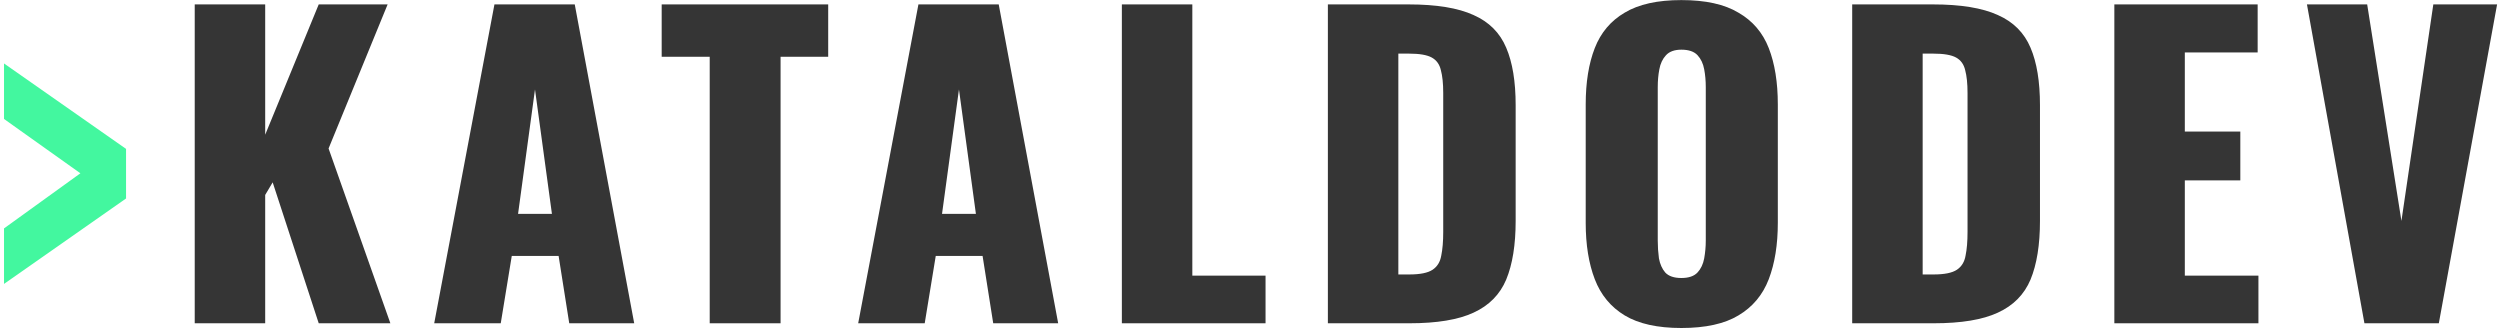
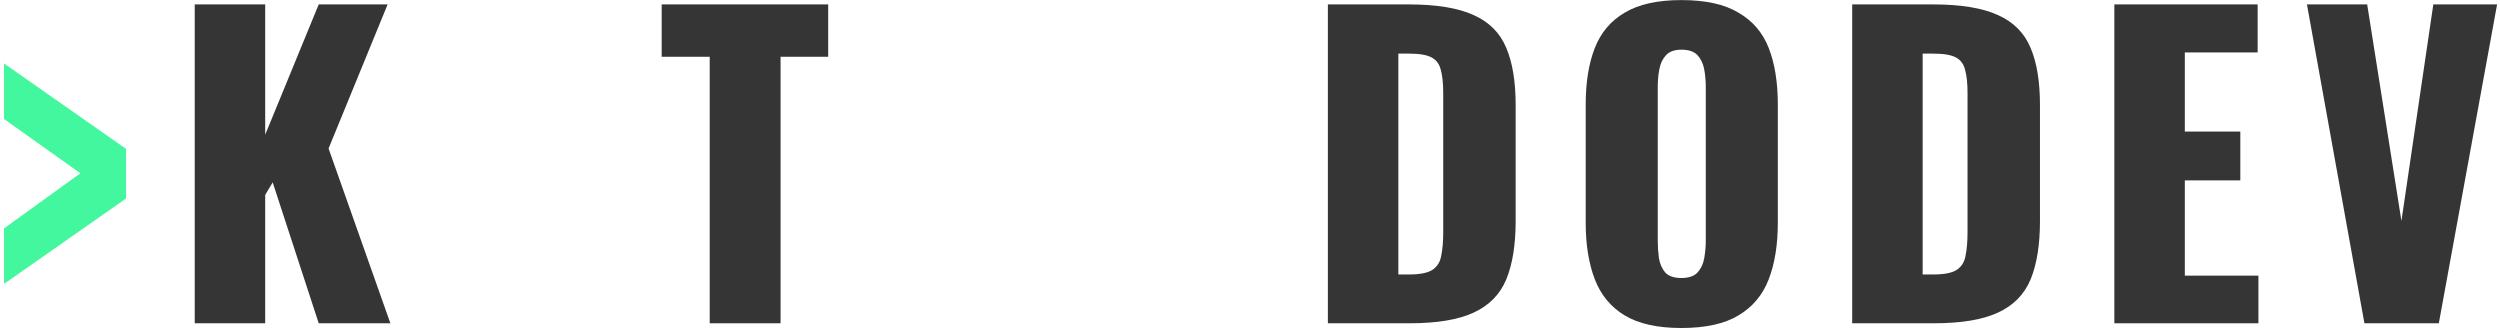
<svg xmlns="http://www.w3.org/2000/svg" width="290" height="39" viewBox="0 0 290 39" fill="none">
  <path d="M274.273 37.5L267.606 0.511H274.593L278.566 25.627L282.265 0.511H289.663L282.904 37.5H274.273Z" fill="#353535" />
  <path d="M245.265 37.5V0.511H261.887V6.083H253.439V15.261H259.877V20.924H253.439V31.974H261.978V37.5H245.265Z" fill="#353535" />
  <path d="M214.854 37.5V0.511H224.216C227.443 0.511 229.954 0.922 231.75 1.744C233.547 2.536 234.81 3.799 235.541 5.535C236.271 7.239 236.637 9.462 236.637 12.202V25.627C236.637 28.398 236.271 30.666 235.541 32.431C234.81 34.166 233.547 35.445 231.75 36.267C229.985 37.089 227.504 37.5 224.307 37.5H214.854ZM223.029 31.837H224.307C225.555 31.837 226.453 31.655 227.001 31.29C227.549 30.924 227.884 30.376 228.006 29.646C228.158 28.915 228.234 28.002 228.234 26.906V10.786C228.234 9.69 228.143 8.807 227.96 8.137C227.808 7.468 227.458 6.981 226.91 6.676C226.362 6.372 225.479 6.22 224.261 6.22H223.029V31.837Z" fill="#353535" />
  <path d="M195.039 38.048C192.269 38.048 190.077 37.561 188.463 36.587C186.85 35.612 185.693 34.212 184.993 32.386C184.292 30.559 183.942 28.382 183.942 25.855V12.11C183.942 9.553 184.292 7.376 184.993 5.58C185.693 3.784 186.85 2.414 188.463 1.47C190.077 0.496 192.269 0.009 195.039 0.009C197.84 0.009 200.047 0.496 201.66 1.47C203.304 2.414 204.476 3.784 205.177 5.58C205.877 7.376 206.227 9.553 206.227 12.11V25.855C206.227 28.382 205.877 30.559 205.177 32.386C204.476 34.212 203.304 35.612 201.66 36.587C200.047 37.561 197.84 38.048 195.039 38.048ZM195.039 32.248C195.891 32.248 196.515 32.035 196.911 31.609C197.307 31.183 197.566 30.635 197.688 29.965C197.809 29.296 197.87 28.611 197.87 27.91V10.101C197.87 9.37 197.809 8.685 197.688 8.046C197.566 7.376 197.307 6.828 196.911 6.402C196.515 5.976 195.891 5.763 195.039 5.763C194.247 5.763 193.654 5.976 193.258 6.402C192.862 6.828 192.603 7.376 192.482 8.046C192.36 8.685 192.299 9.37 192.299 10.101V27.91C192.299 28.611 192.345 29.296 192.436 29.965C192.558 30.635 192.801 31.183 193.167 31.609C193.562 32.035 194.187 32.248 195.039 32.248Z" fill="#353535" />
  <path d="M154.034 37.5V0.511H163.395C166.622 0.511 169.134 0.922 170.93 1.744C172.726 2.536 173.99 3.799 174.72 5.535C175.451 7.239 175.816 9.462 175.816 12.202V25.627C175.816 28.398 175.451 30.666 174.72 32.431C173.99 34.166 172.726 35.445 170.93 36.267C169.164 37.089 166.683 37.5 163.487 37.5H154.034ZM162.208 31.837H163.487C164.735 31.837 165.633 31.655 166.181 31.29C166.729 30.924 167.064 30.376 167.186 29.646C167.338 28.915 167.414 28.002 167.414 26.906V10.786C167.414 9.69 167.323 8.807 167.14 8.137C166.988 7.468 166.638 6.981 166.09 6.676C165.542 6.372 164.659 6.22 163.441 6.22H162.208V31.837Z" fill="#353535" />
-   <path d="M130.136 37.5V0.511H138.31V31.974H146.803V37.5H130.136Z" fill="#353535" />
-   <path d="M99.55 37.5L106.537 0.511H115.852L122.748 37.5H115.213L113.98 29.691H108.546L107.267 37.5H99.55ZM109.276 24.805H113.204L111.24 10.375L109.276 24.805Z" fill="#353535" />
  <path d="M82.326 37.5V6.585H76.755V0.511H96.071V6.585H90.546V37.5H82.326Z" fill="#353535" />
-   <path d="M50.369 37.5L57.356 0.511H66.671L73.567 37.5H66.032L64.799 29.691H59.365L58.087 37.5H50.369ZM60.096 24.805H64.023L62.059 10.375L60.096 24.805Z" fill="#353535" />
  <path d="M22.588 37.5V0.511H30.762V15.627L36.972 0.511H44.964L38.114 17.225L45.283 37.5H36.972L31.63 21.152L30.762 22.613V37.5H22.588Z" fill="#353535" />
-   <path d="M0.466 32.934V26.495L9.325 20.102L0.466 13.8V7.361L14.622 17.27V23.024L0.466 32.934Z" fill="#43F79F" />
+   <path d="M0.466 32.934V26.495L9.325 20.102L0.466 13.8V7.361L14.622 17.27V23.024L0.466 32.934" fill="#43F79F" />
</svg>